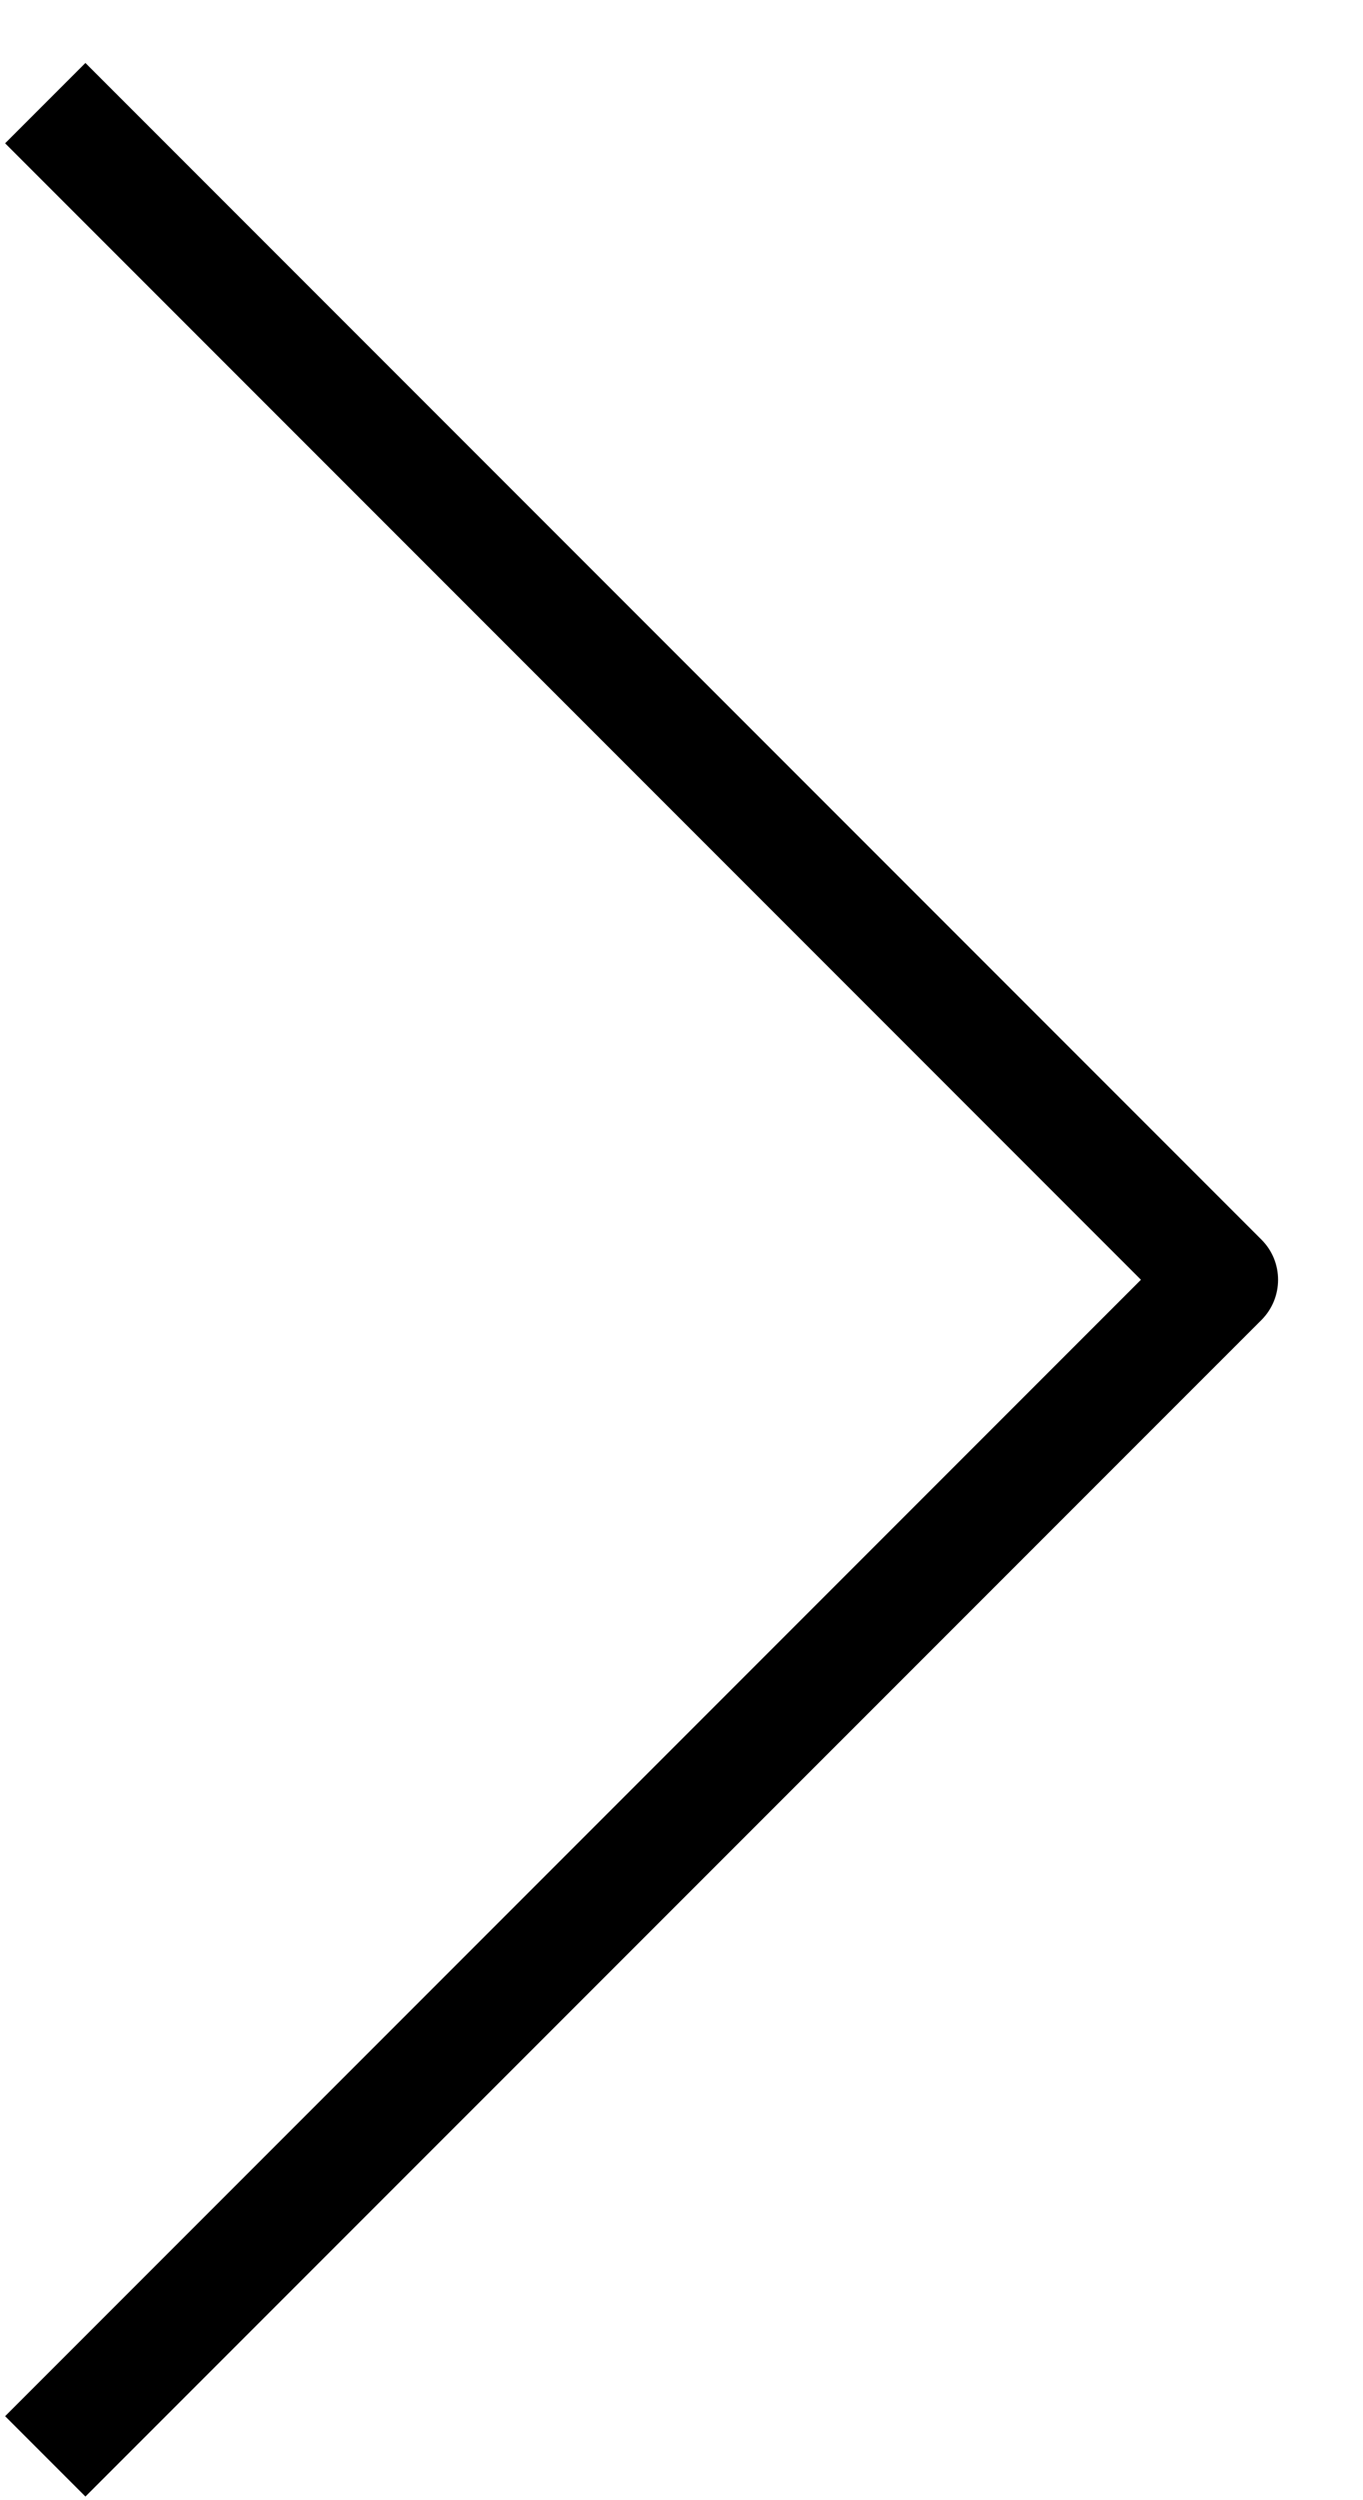
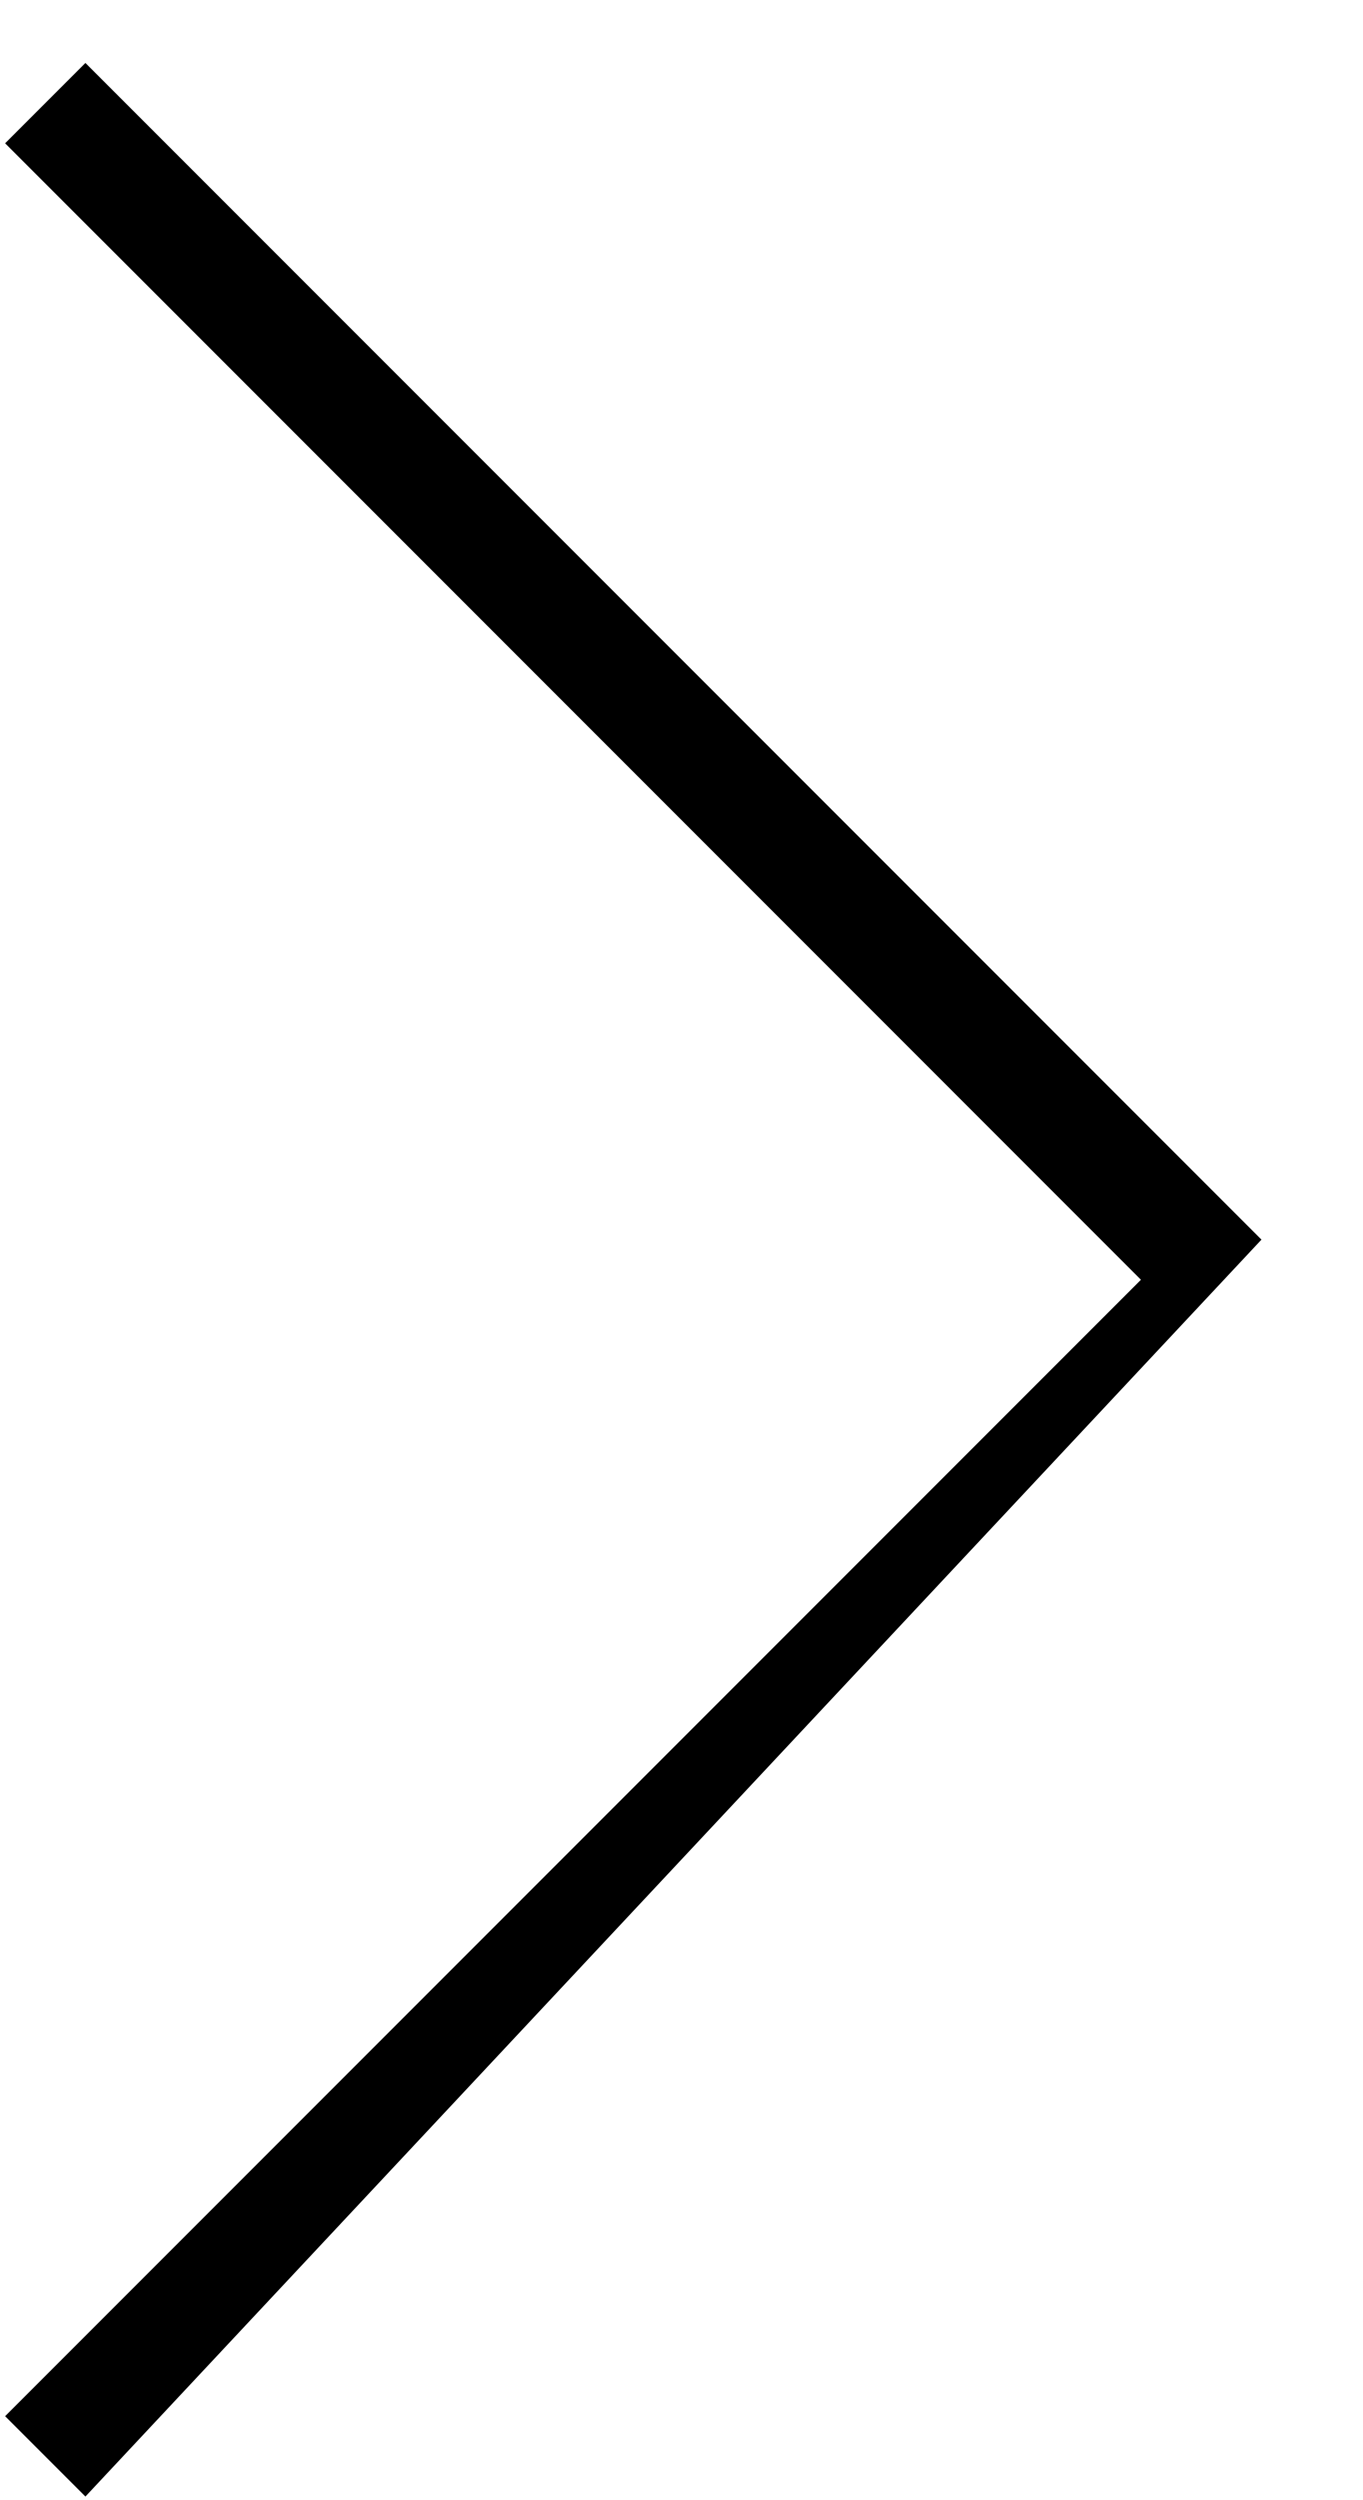
<svg xmlns="http://www.w3.org/2000/svg" width="12" height="22" viewBox="0 0 12 22" fill="none">
-   <path d="M11.106 10.908C11.301 11.103 11.301 11.419 11.106 11.615L0.752 21.968L0.045 21.261L10.045 11.261L0.045 1.261L0.752 0.554L11.106 10.908Z" fill="black" />
+   <path d="M11.106 10.908L0.752 21.968L0.045 21.261L10.045 11.261L0.045 1.261L0.752 0.554L11.106 10.908Z" fill="black" />
</svg>